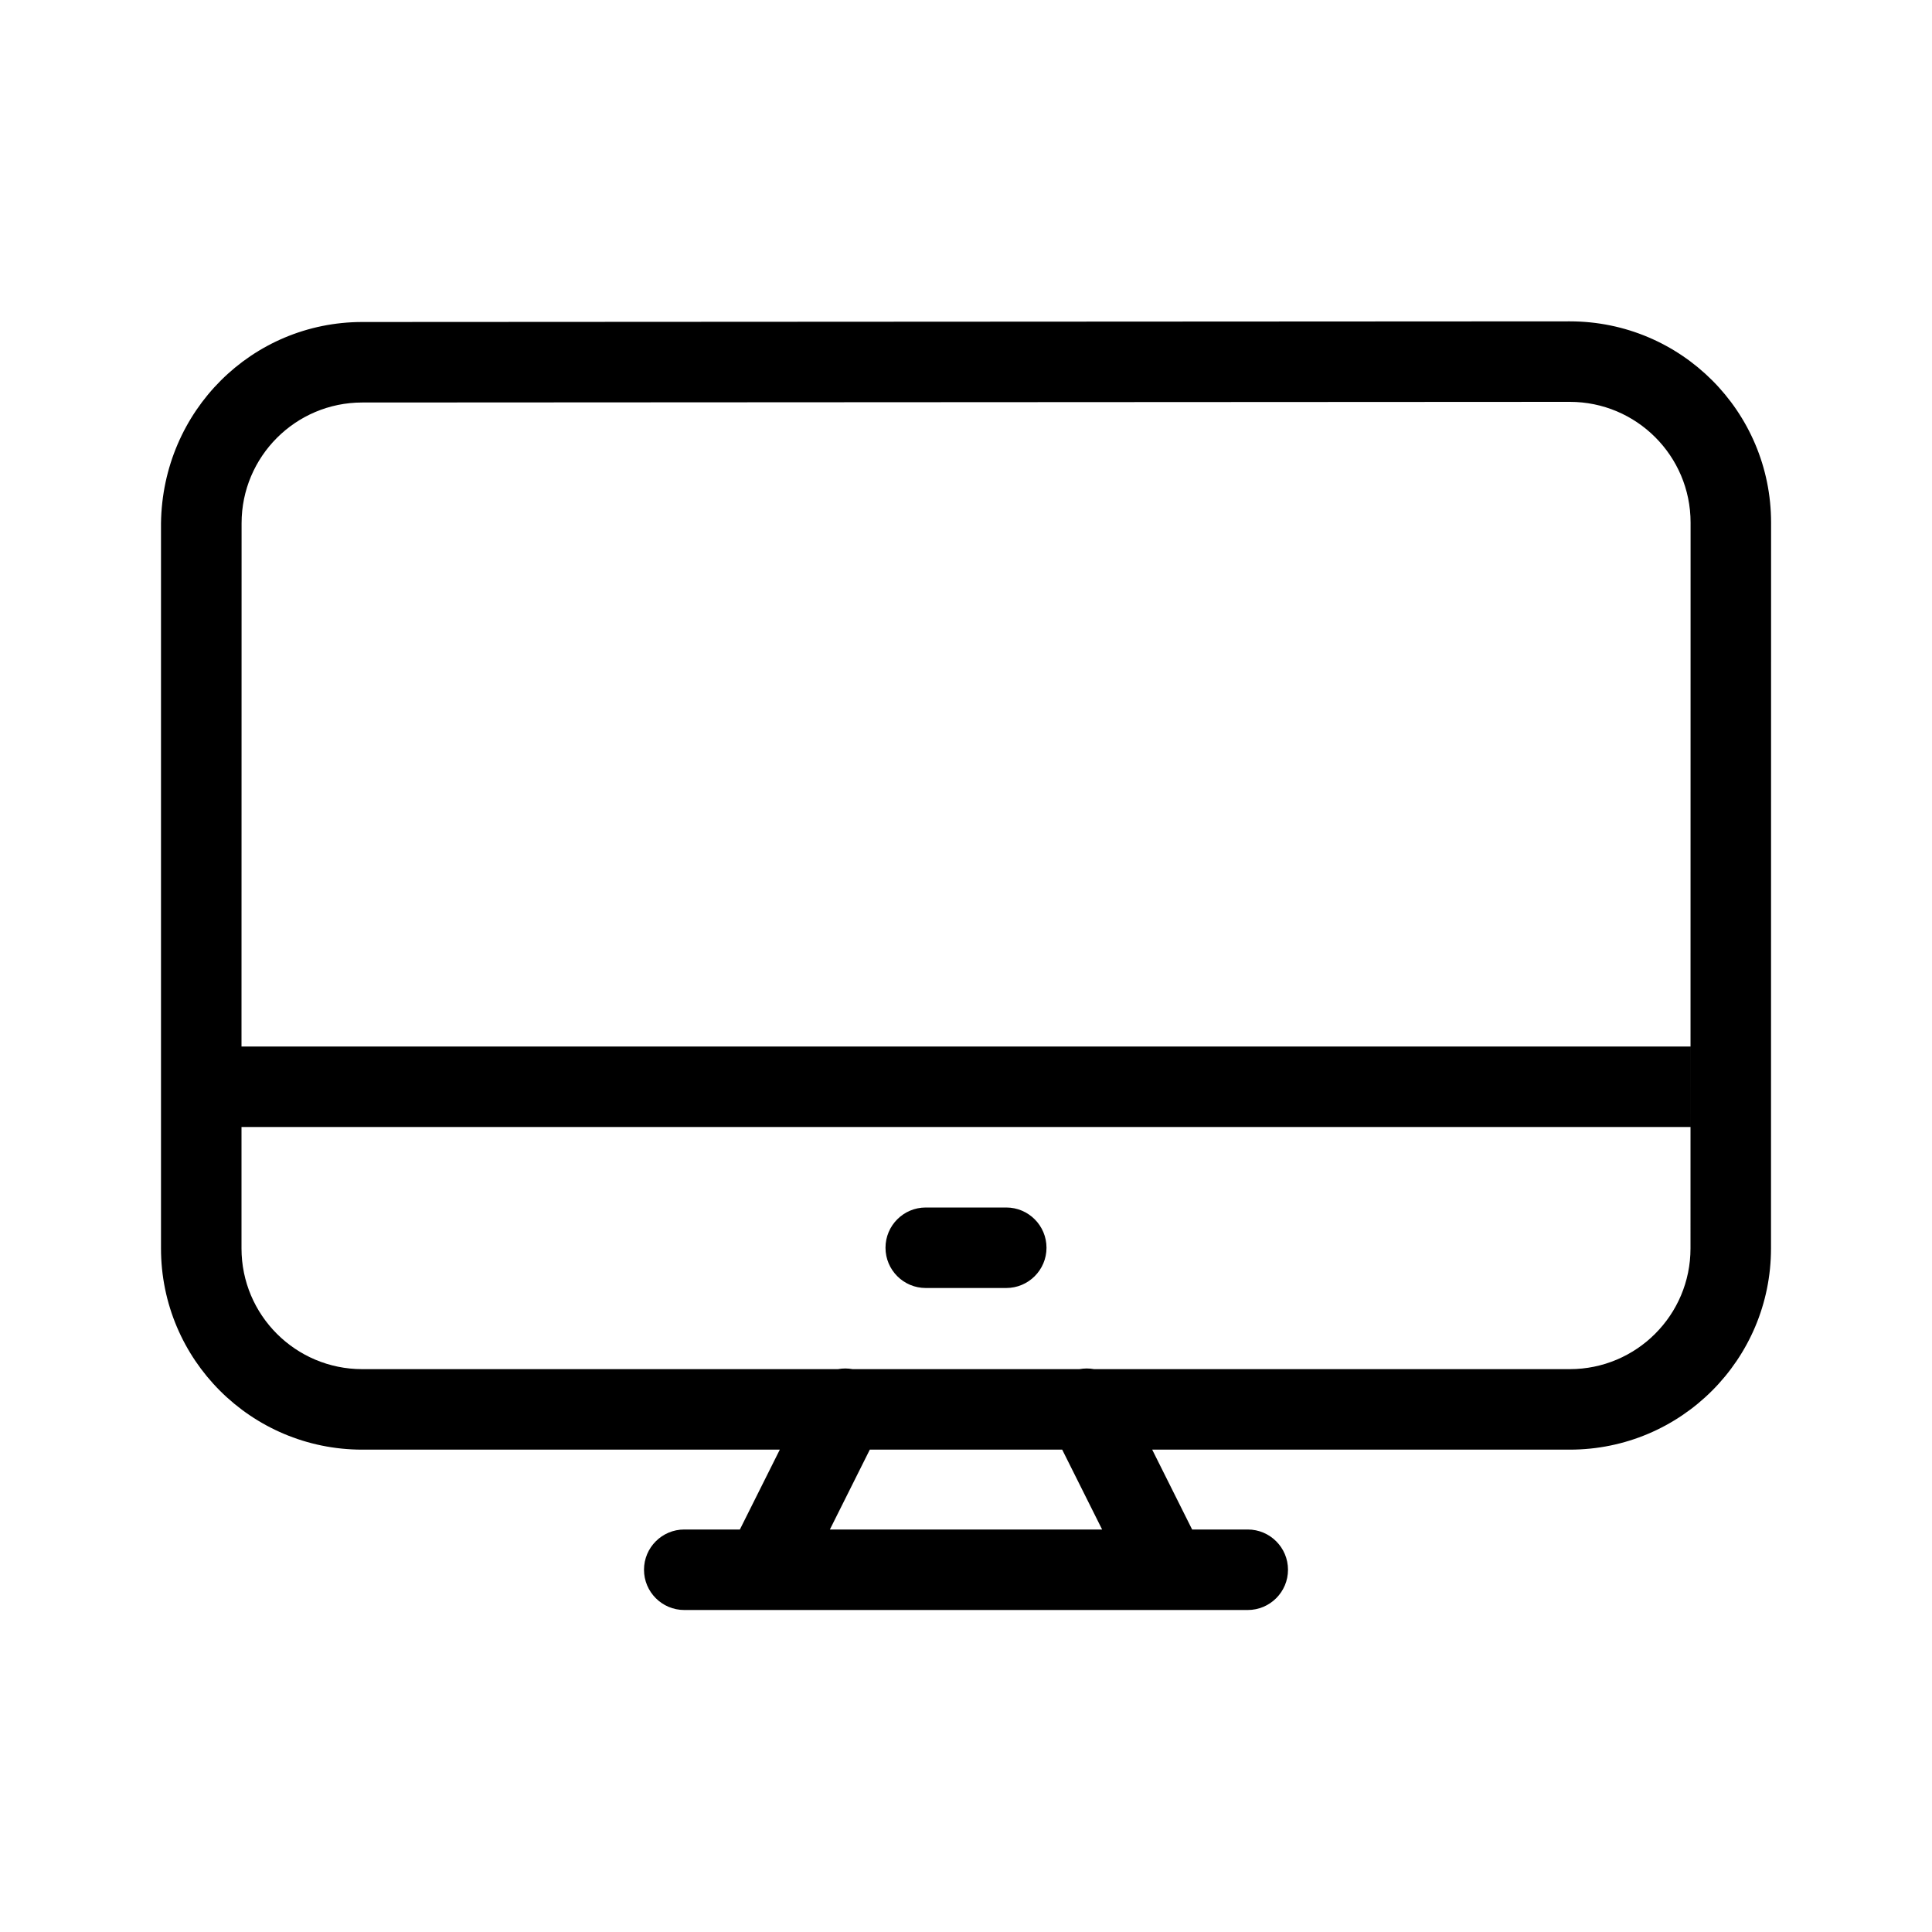
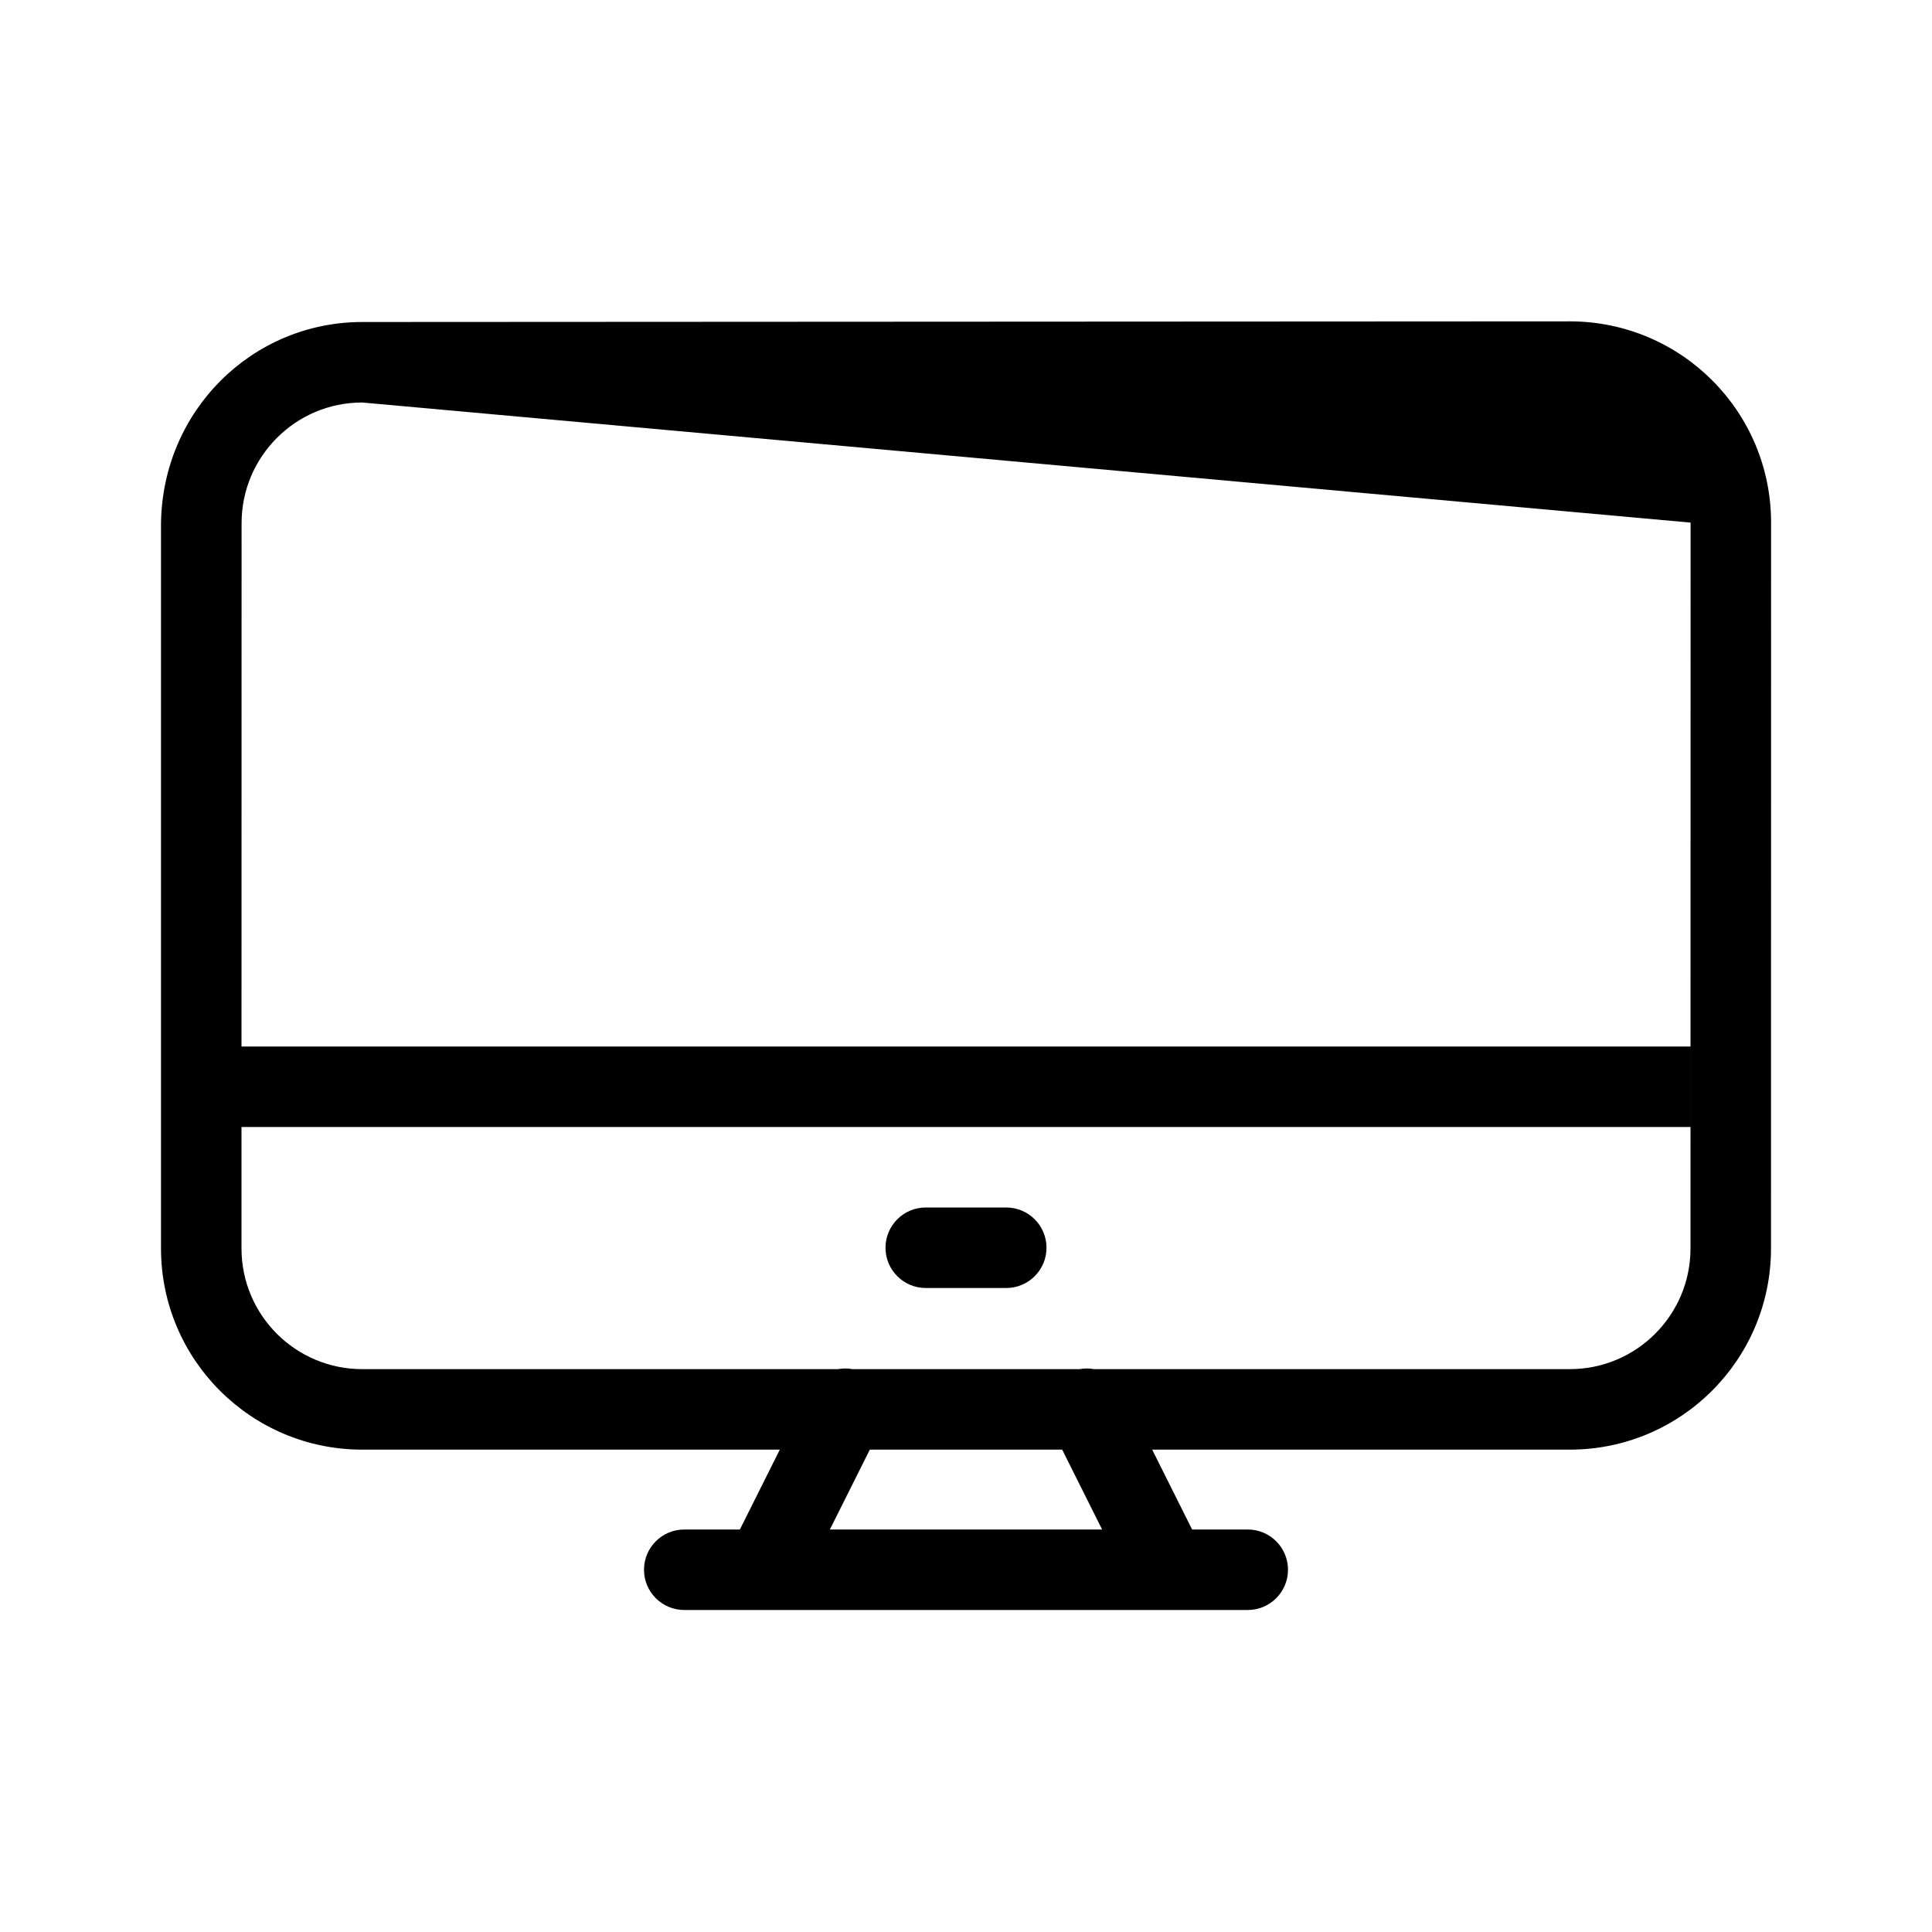
<svg xmlns="http://www.w3.org/2000/svg" fill="#000000" width="800px" height="800px" viewBox="0 0 24 24">
-   <path d="M10.309,19 L13.691,19 L13.195,18.008 L10.805,18.008 L10.309,19 L10.309,19 Z M9.51,20 C9.503,20 9.496,20 9.489,20 L8.5,20 C8.224,20 8,19.776 8,19.5 C8,19.224 8.224,19 8.5,19 L9.191,19 L9.687,18.008 L4.5,18.008 C3.119,18.008 2,16.889 2,15.508 L2,6.5 C2.019,5.102 3.131,4.001 4.5,4 L19.5,3.992 C20.882,3.992 22.001,5.111 22.001,6.492 L22,15.508 C22,16.889 20.881,18.008 19.5,18.008 L14.313,18.008 L14.809,19 L15.5,19 C15.776,19 16,19.224 16,19.5 C16,19.776 15.776,20 15.5,20 L14.511,20 C14.504,20 14.497,20 14.49,20 L9.51,20 L9.51,20 Z M13.591,17.008 L19.5,17.008 C20.328,17.008 21,16.337 21,15.508 L21.001,6.492 C21.001,5.663 20.329,4.992 19.501,4.992 L4.5,5 C3.672,5 3.001,5.672 3.001,6.5 C3.001,6.506 3.001,8.672 3,13 L21,13 L21,14 L3,14 L3,15.508 C3,16.337 3.672,17.008 4.5,17.008 L10.409,17.008 C10.469,16.997 10.53,16.997 10.592,17.008 L13.408,17.008 C13.47,16.997 13.531,16.997 13.591,17.008 L13.591,17.008 Z M11.5,16 C11.224,16 11,15.776 11,15.5 C11,15.224 11.224,15 11.5,15 L12.5,15 C12.776,15 13,15.224 13,15.5 C13,15.776 12.776,16 12.5,16 L11.5,16 Z" />
+   <path d="M10.309,19 L13.691,19 L13.195,18.008 L10.805,18.008 L10.309,19 L10.309,19 Z M9.51,20 C9.503,20 9.496,20 9.489,20 L8.5,20 C8.224,20 8,19.776 8,19.5 C8,19.224 8.224,19 8.5,19 L9.191,19 L9.687,18.008 L4.5,18.008 C3.119,18.008 2,16.889 2,15.508 L2,6.5 C2.019,5.102 3.131,4.001 4.5,4 L19.5,3.992 C20.882,3.992 22.001,5.111 22.001,6.492 L22,15.508 C22,16.889 20.881,18.008 19.5,18.008 L14.313,18.008 L14.809,19 L15.5,19 C15.776,19 16,19.224 16,19.5 C16,19.776 15.776,20 15.5,20 L14.511,20 C14.504,20 14.497,20 14.49,20 L9.51,20 L9.51,20 Z M13.591,17.008 L19.5,17.008 C20.328,17.008 21,16.337 21,15.508 L21.001,6.492 L4.5,5 C3.672,5 3.001,5.672 3.001,6.5 C3.001,6.506 3.001,8.672 3,13 L21,13 L21,14 L3,14 L3,15.508 C3,16.337 3.672,17.008 4.5,17.008 L10.409,17.008 C10.469,16.997 10.53,16.997 10.592,17.008 L13.408,17.008 C13.47,16.997 13.531,16.997 13.591,17.008 L13.591,17.008 Z M11.5,16 C11.224,16 11,15.776 11,15.5 C11,15.224 11.224,15 11.5,15 L12.5,15 C12.776,15 13,15.224 13,15.5 C13,15.776 12.776,16 12.5,16 L11.5,16 Z" />
</svg>